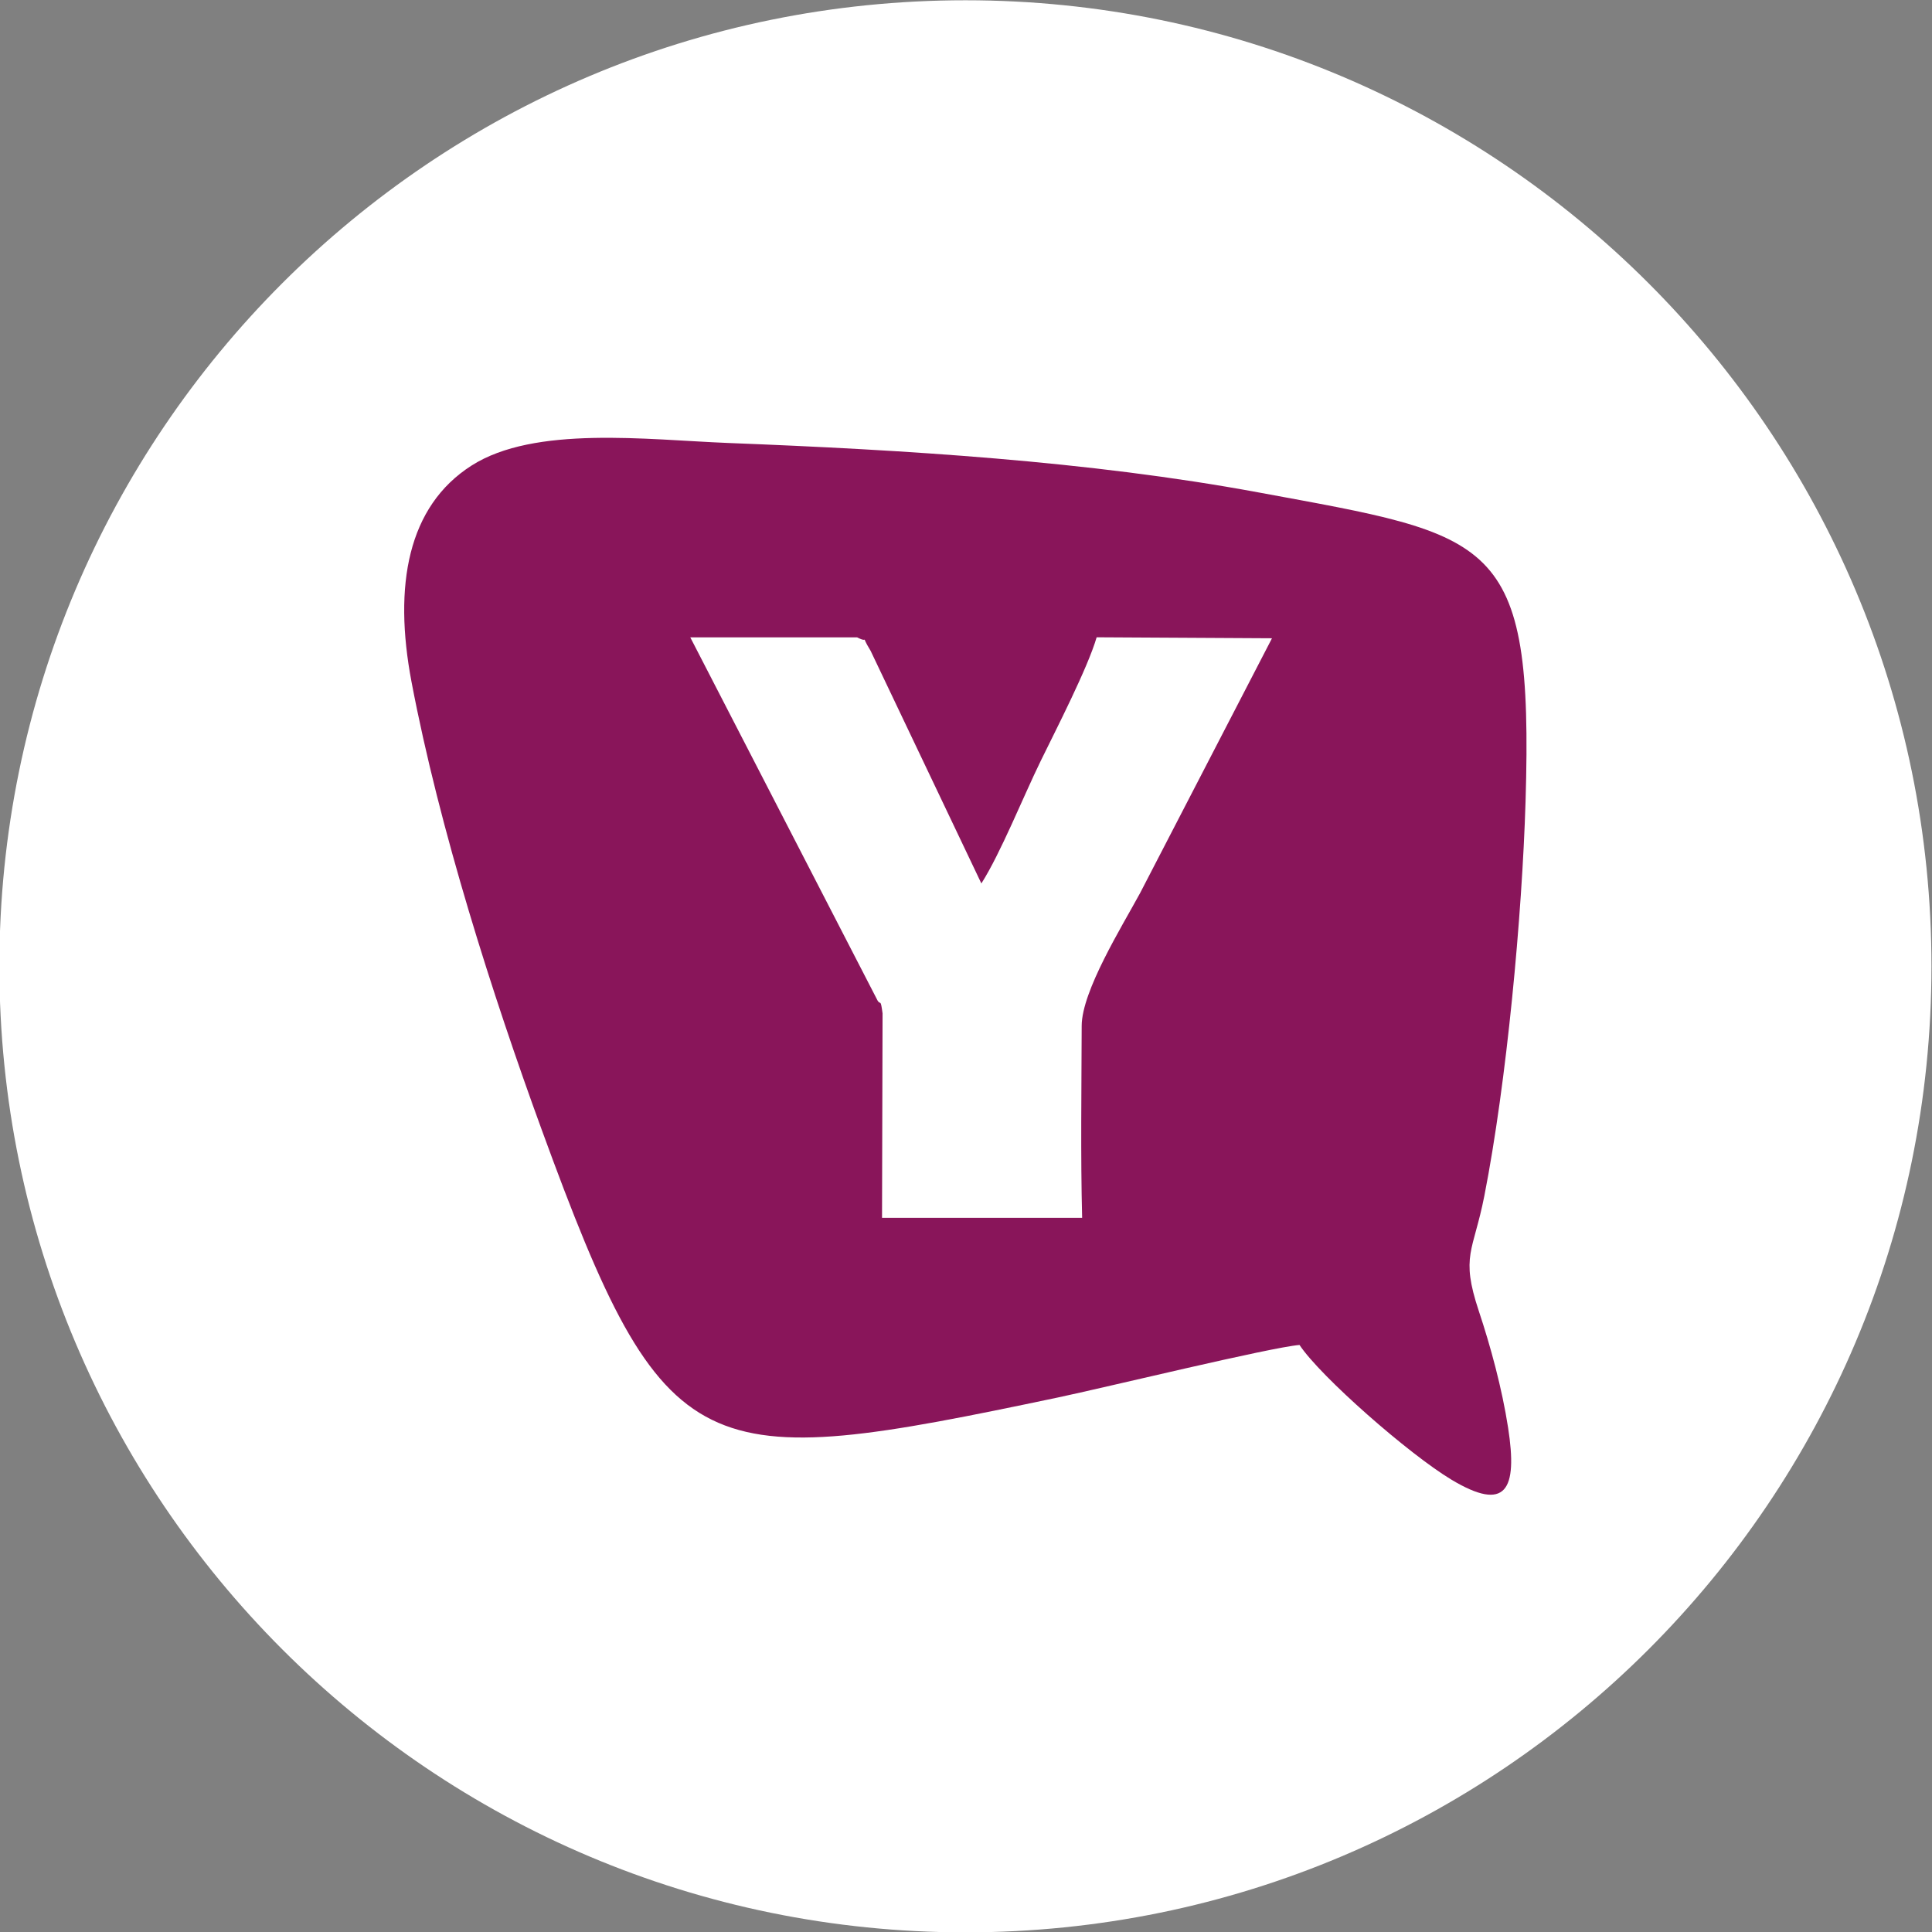
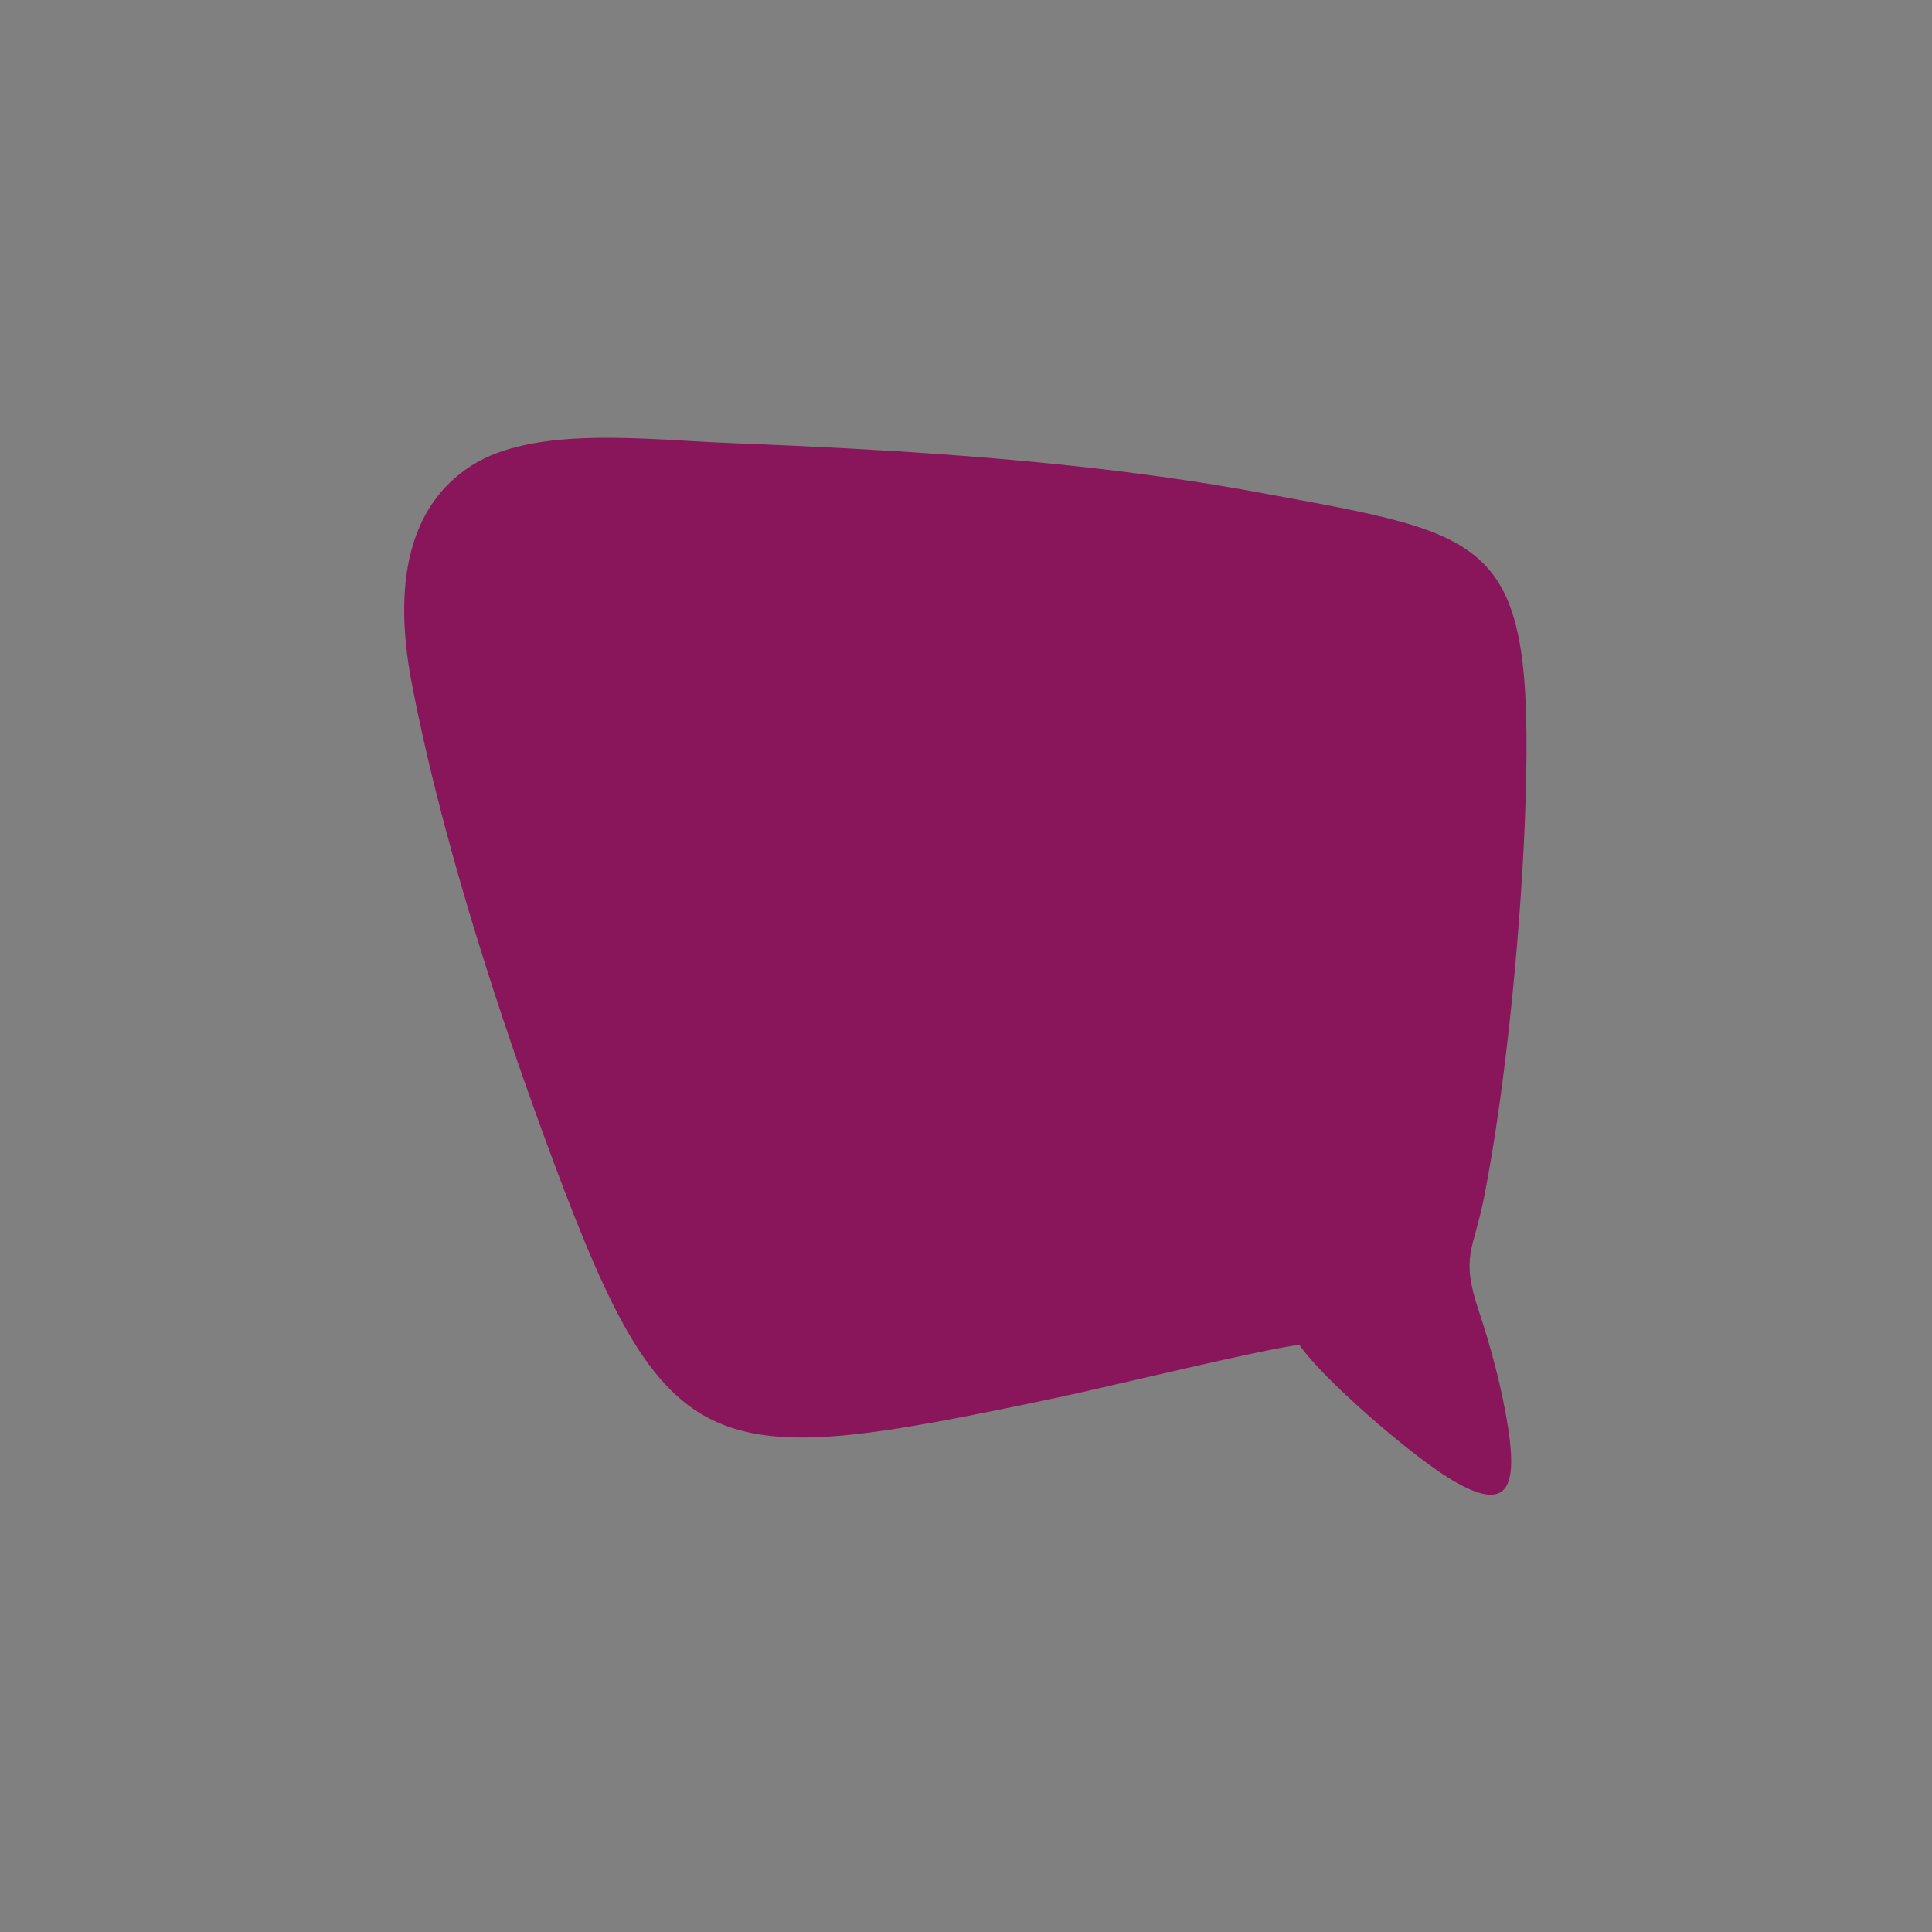
<svg xmlns="http://www.w3.org/2000/svg" enable-background="new 0 0 2168.5 2168.5" viewBox="0 0 2168.5 2168.5">
  <rect x="0" y="0" width="2168.5" height="2168.5" fill="#808080" stroke="none" />
-   <path d="m-.7 1084.5c0-598.8 485.4-1084.2 1084.3-1084.2s1084.3 485.4 1084.3 1084.3-485.4 1084.3-1084.3 1084.3-1084.3-485.5-1084.3-1084.4z" fill="#fff" />
  <path d="m1458.6 1509.6c23.5 35.5 122.9 122.6 170.5 151.2 61.4 36.8 74.5 11.8 63.6-58.4-6.8-43.9-19.6-91.1-32.9-131-20.7-62.3-6.1-66.3 6.2-128.9 25.2-128.3 42.4-314.4 46.3-442.9 9.1-299-35.5-298-300.3-347-189.8-35.1-397.6-47.7-594.8-55.4-91-3.6-217.1-19.9-288 25.4-71.4 45.6-87.9 134.2-67.3 242.8 31.4 165.3 91 351.6 146 502.3 139.8 383 176.4 385.6 579.3 300.9 51.5-10.8 239-56.4 271.4-59z" fill="#89155a" />
-   <path d="m985.2 1123.4c3.3 4.9 3.1-3 5.4 14l-.6 229.5h224.6c-1.8-70.9-.7-144.4-.5-215.5.1-39 45-111.1 65.5-148.9l148.1-286.1-196.8-1.1c-10.1 34.6-45.4 103.2-62.7 138.6-19.7 40.3-45.2 104-66.7 137.7l-124.3-261.1c-13-21.3.1-7.2-15.1-15.1h-187.3z" fill="#fff" />
</svg>